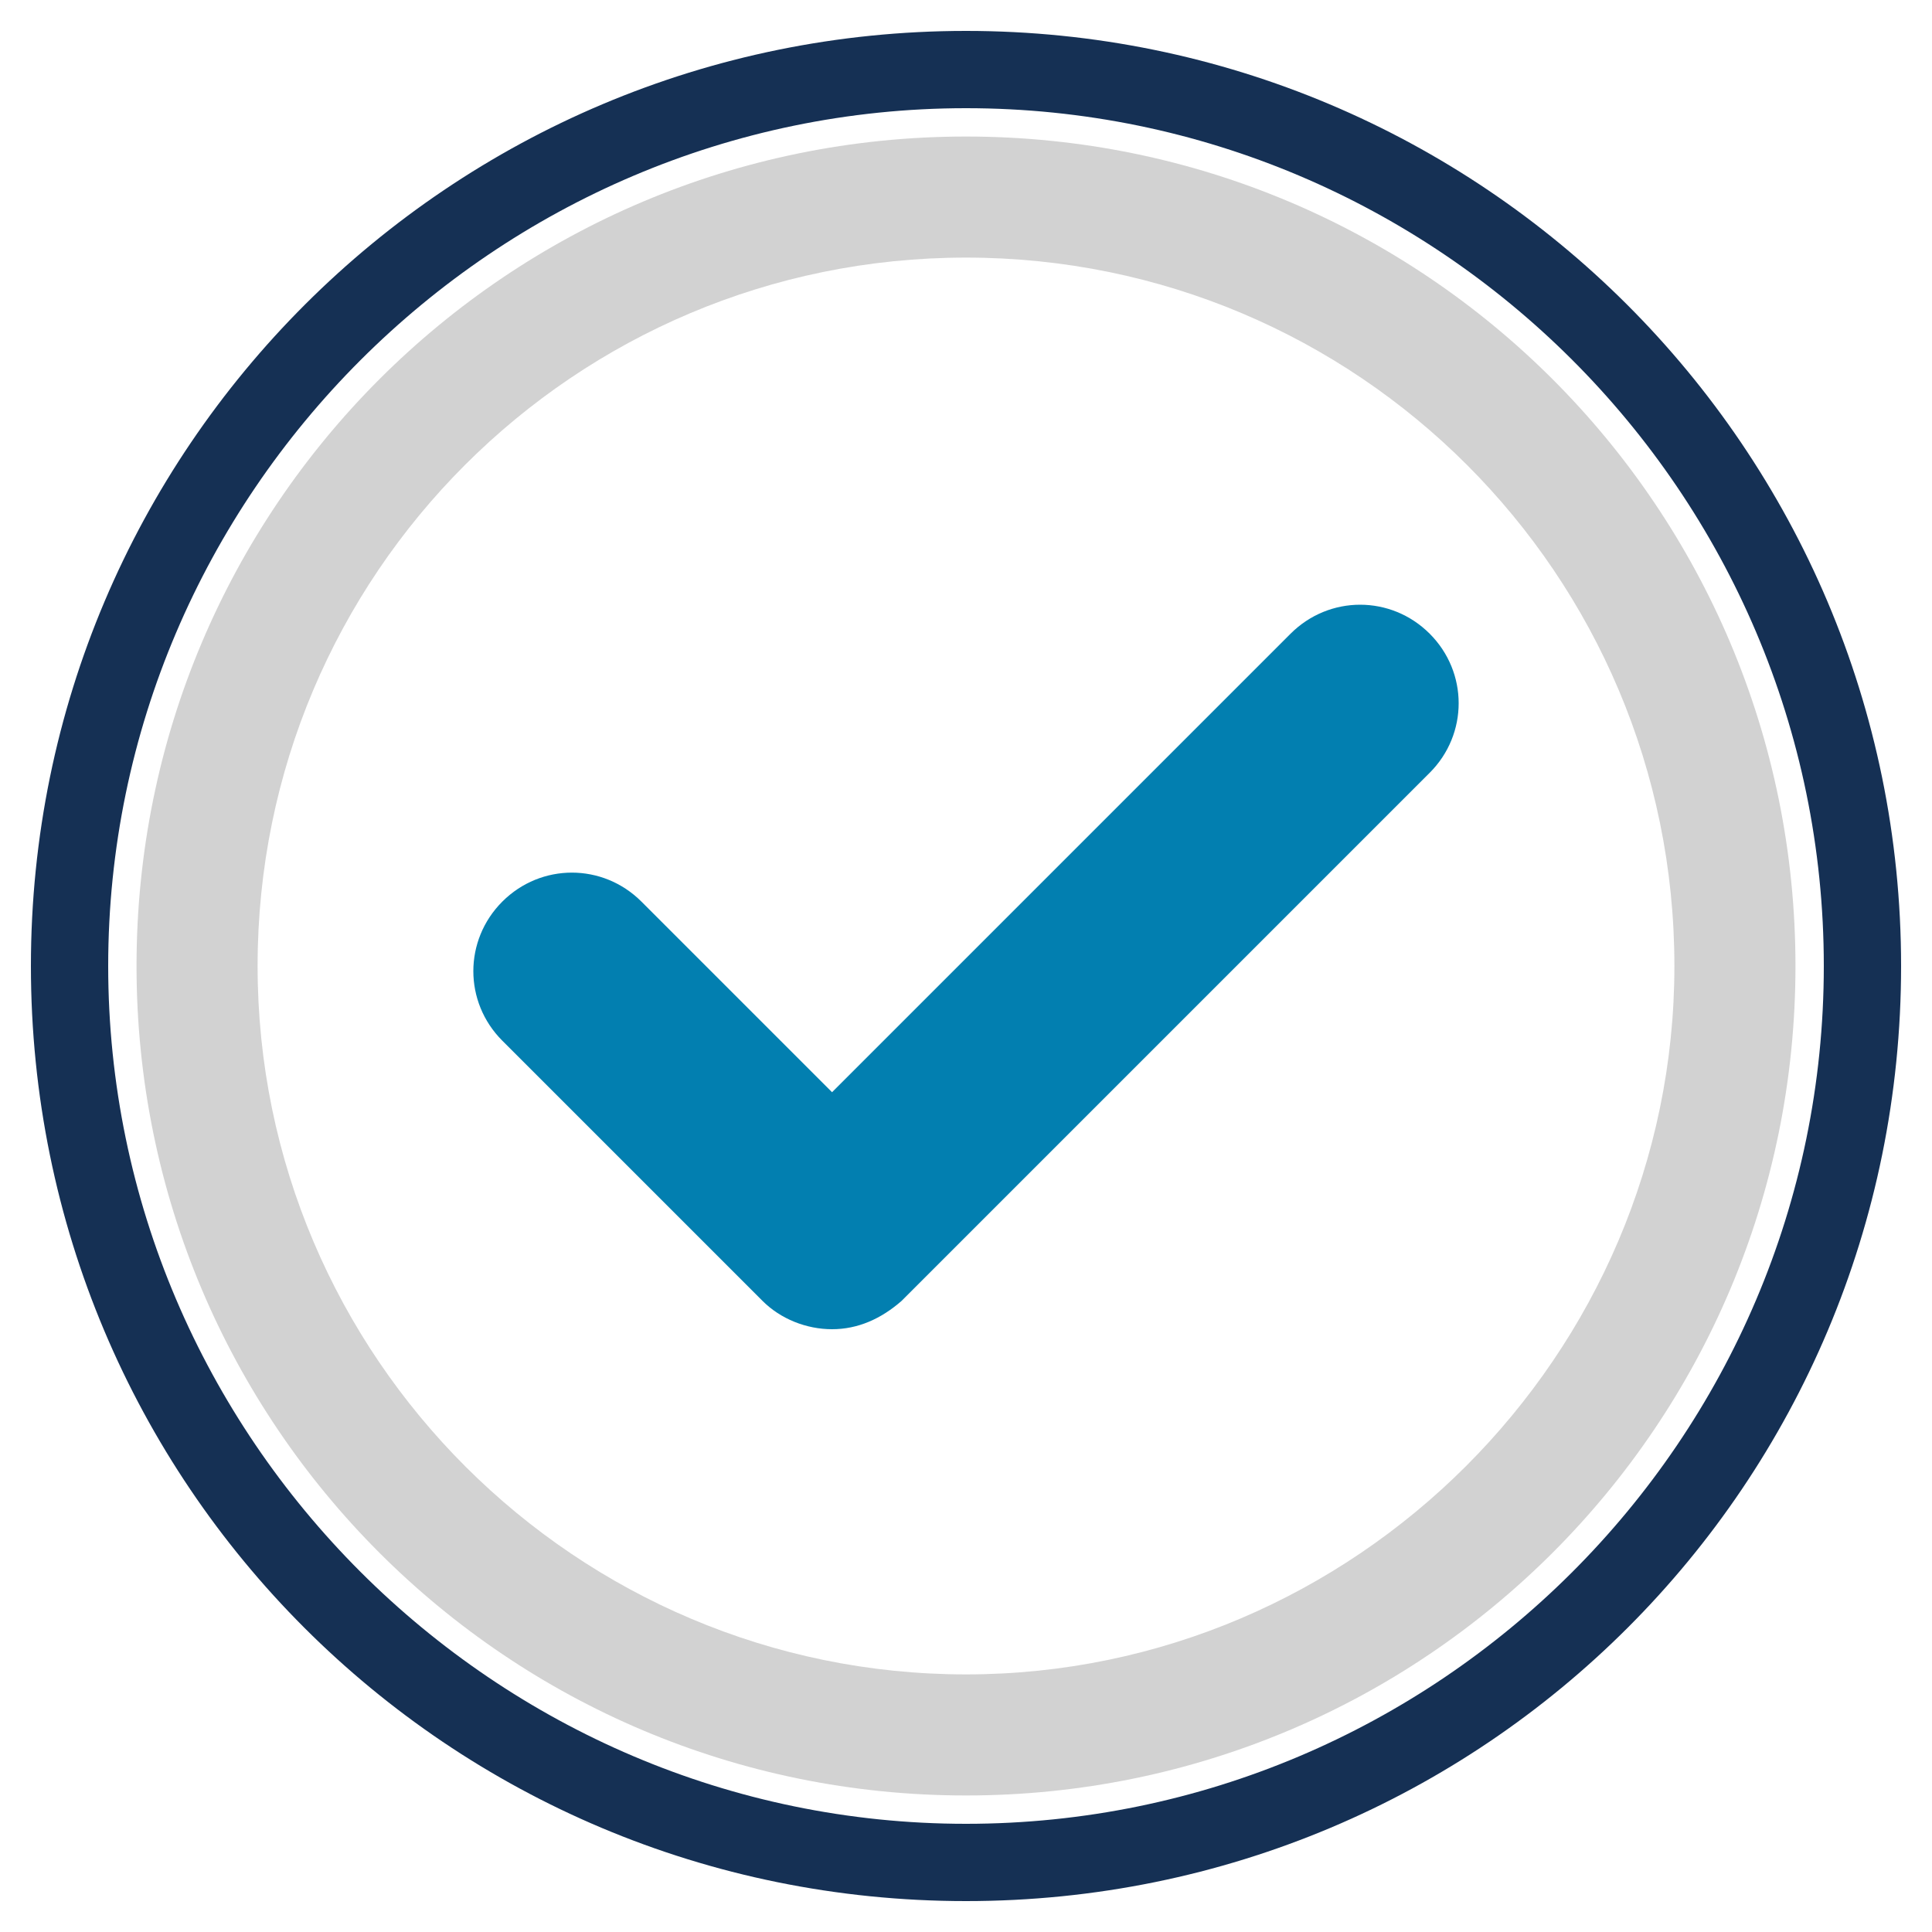
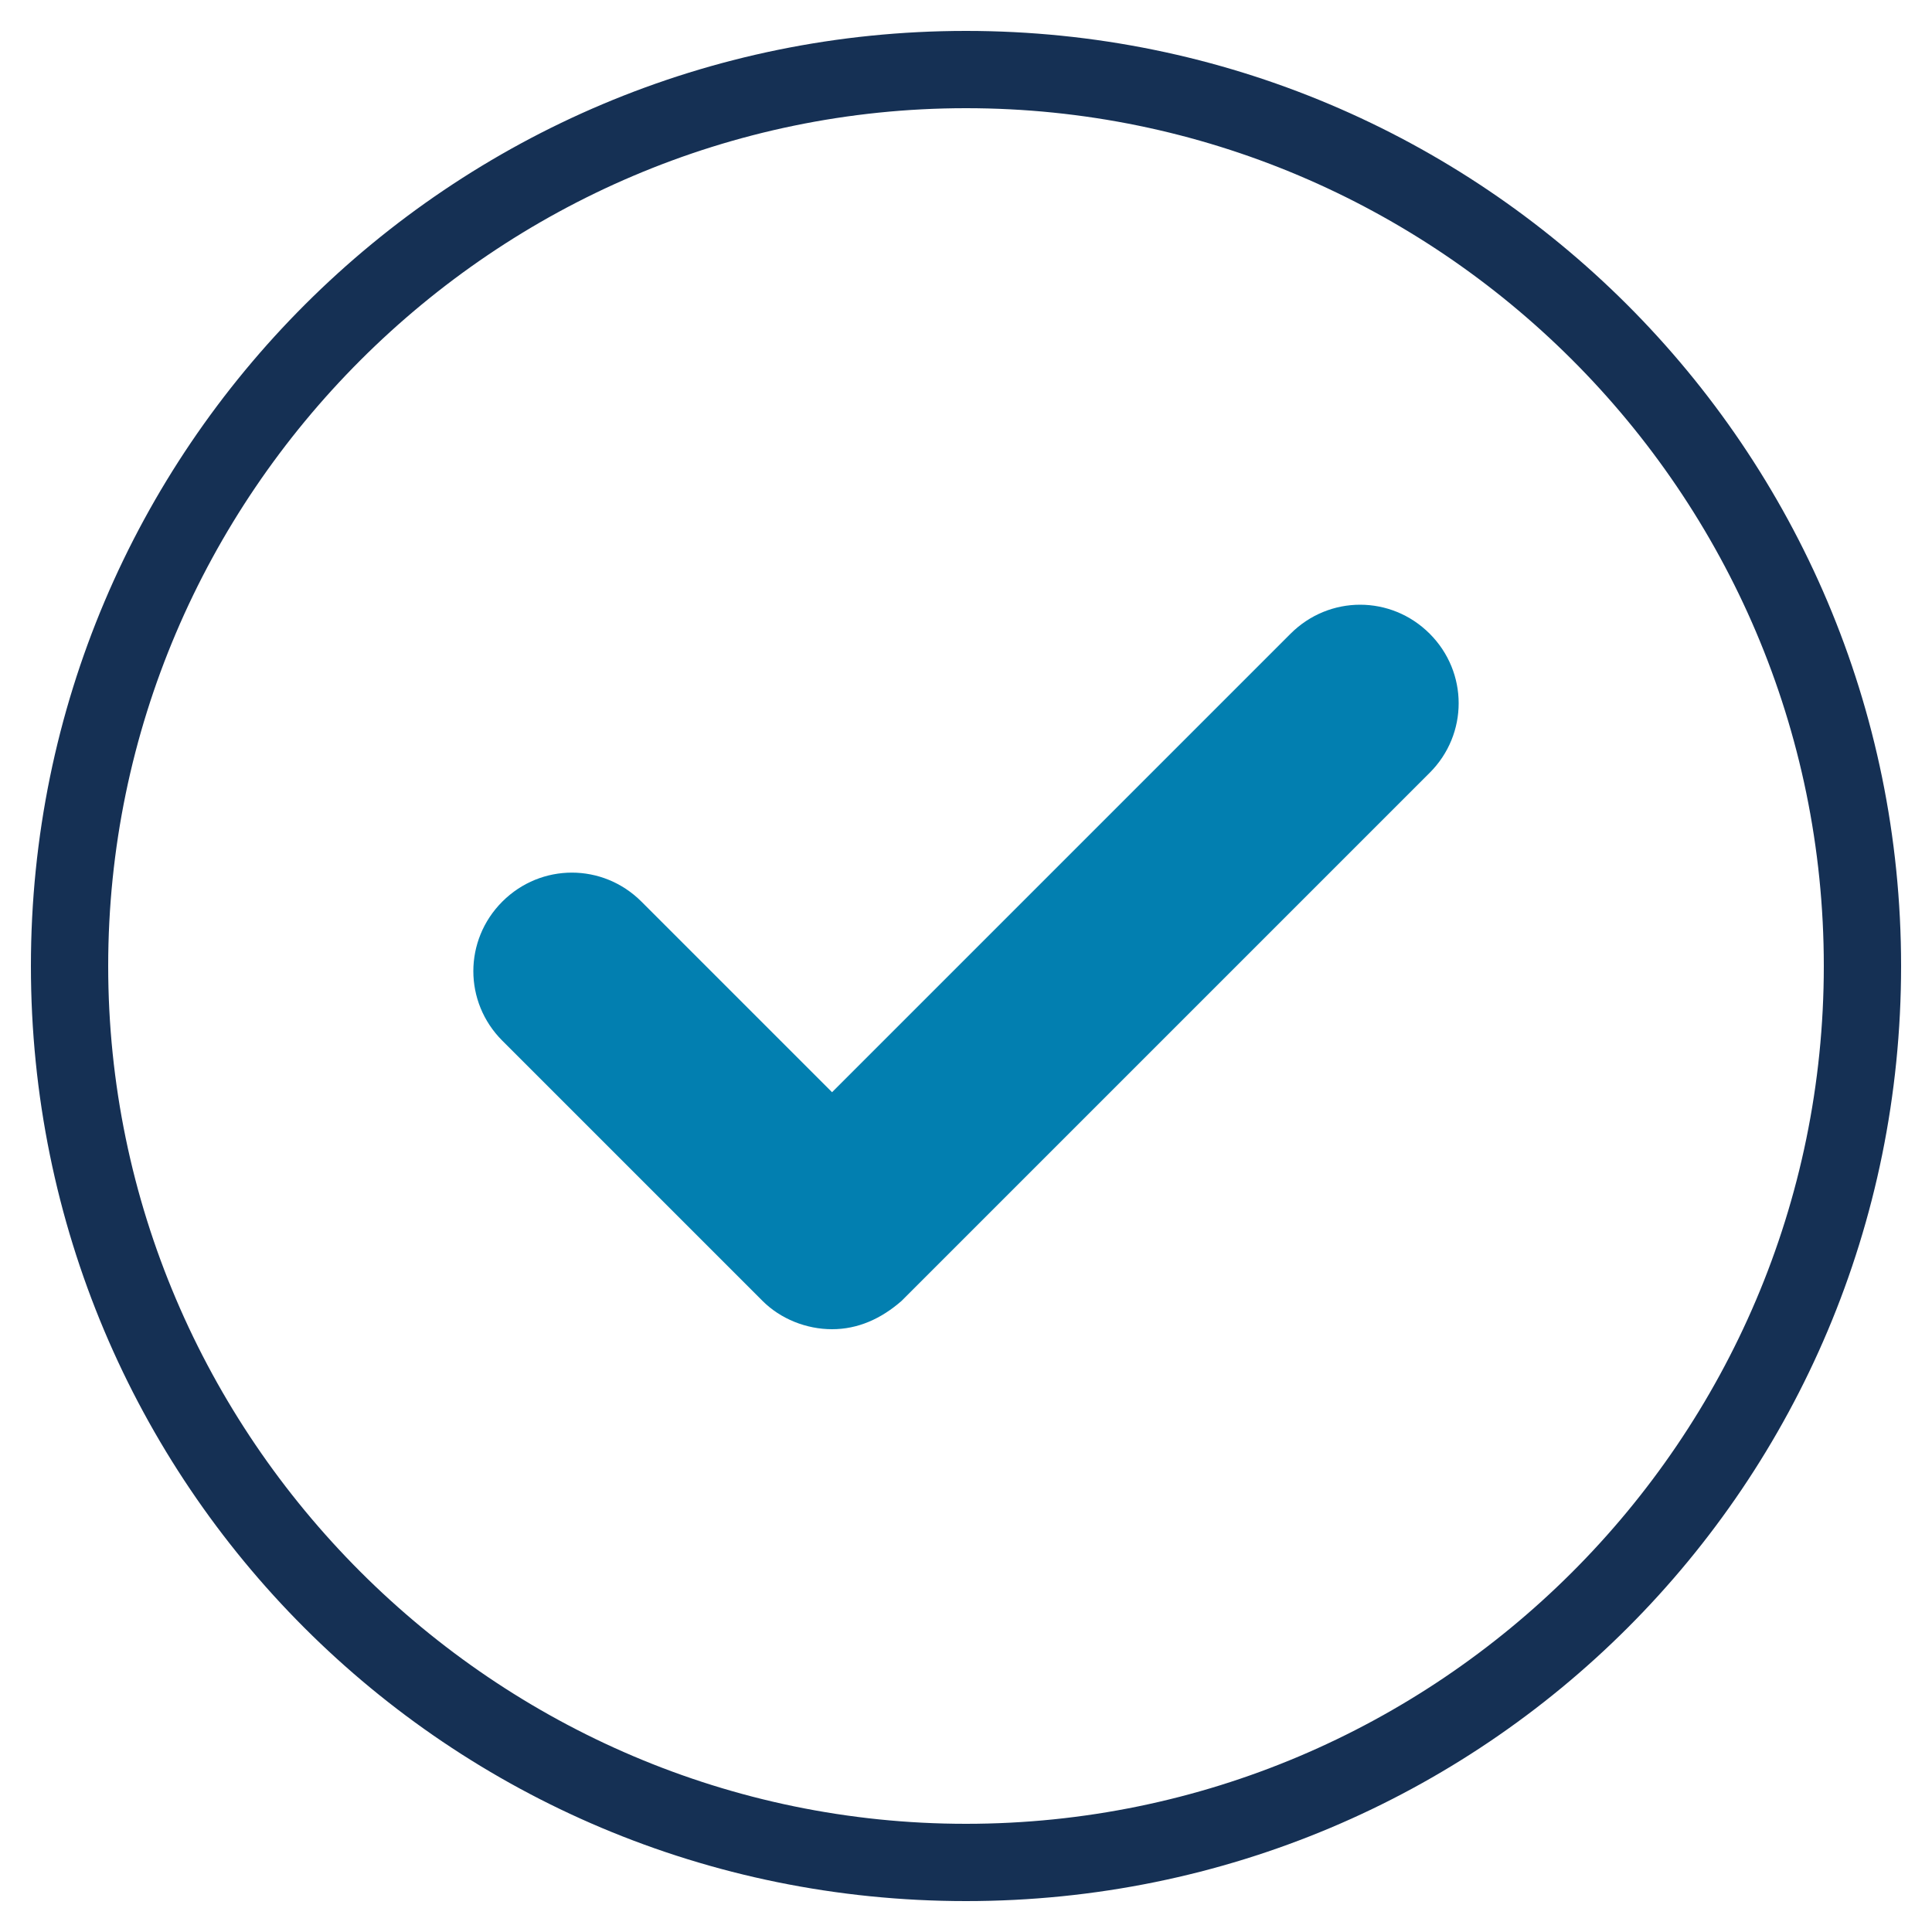
<svg xmlns="http://www.w3.org/2000/svg" id="Layer_1" version="1.1" viewBox="0 0 75 75">
  <defs>
    <style>
      .st0 {
        fill: #153054;
      }

      .st1 {
        fill: #d2d2d2;
      }

      .st2 {
        fill: #027fb0;
      }
    </style>
  </defs>
-   <path class="st1" d="M37.5,69.7c-17.8,0-32.2-14.4-32.2-32.2S19.7,5.3,37.5,5.3s32.2,14.4,32.2,32.2-14.4,32.2-32.2,32.2M37.5,10c-15.2,0-27.5,12.3-27.5,27.5s12.4,27.5,27.5,27.5,27.5-12.4,27.5-27.5c0-15.2-12.3-27.5-27.5-27.5" />
  <path class="st2" d="M32.3,51.6c-1,0-2-.4-2.7-1.1l-10.1-10.1c-1.5-1.5-1.5-3.9,0-5.4s3.9-1.5,5.4,0l7.4,7.4,17.8-17.8c1.5-1.5,3.9-1.5,5.4,0s1.5,3.9,0,5.4l-20.5,20.5c-.8.7-1.7,1.1-2.7,1.1" />
-   <path class="st0" d="M37.5,4.2c18.3,0,33.3,14.9,33.3,33.3s-15,33.3-33.3,33.3S4.2,55.8,4.2,37.5,19.2,4.2,37.5,4.2M37.5,1.2C17.5,1.2,1.2,17.4,1.2,37.5s16.2,36.3,36.3,36.3,36.3-16.2,36.3-36.3S57.5,1.2,37.5,1.2h0Z" />
+   <path class="st0" d="M37.5,4.2c18.3,0,33.3,14.9,33.3,33.3s-15,33.3-33.3,33.3S4.2,55.8,4.2,37.5,19.2,4.2,37.5,4.2M37.5,1.2C17.5,1.2,1.2,17.4,1.2,37.5s16.2,36.3,36.3,36.3,36.3-16.2,36.3-36.3S57.5,1.2,37.5,1.2Z" />
</svg>